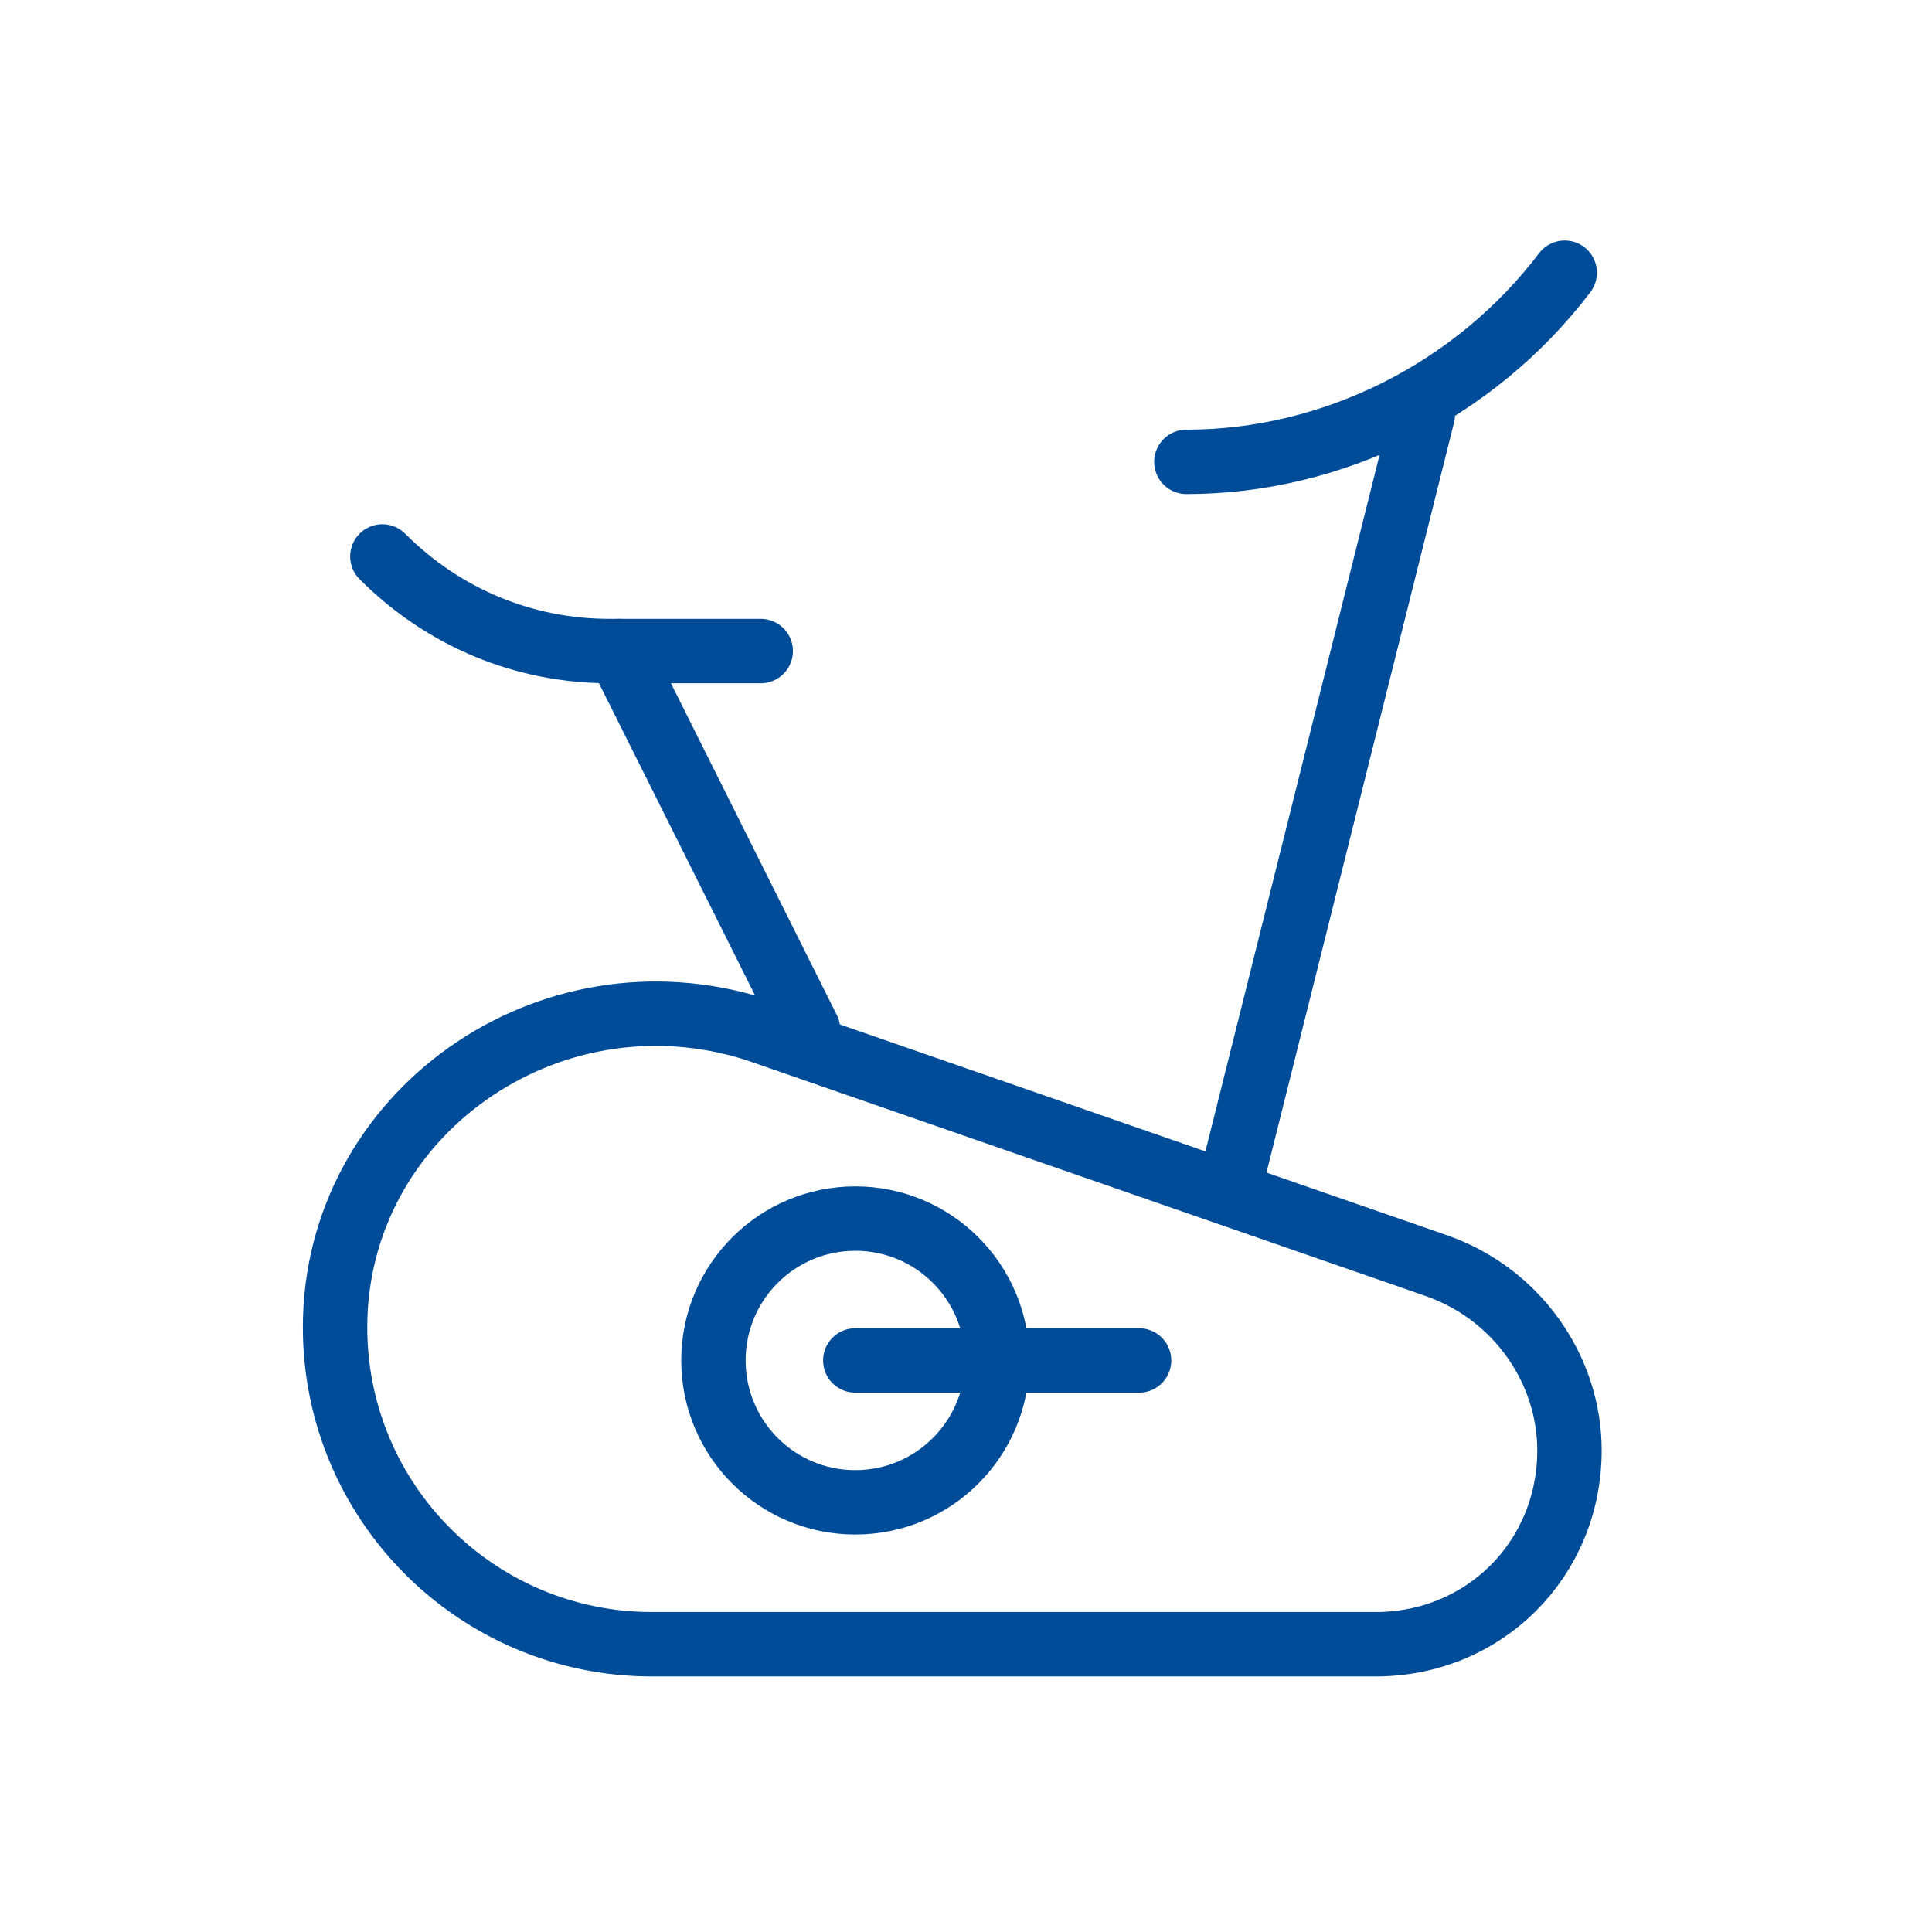
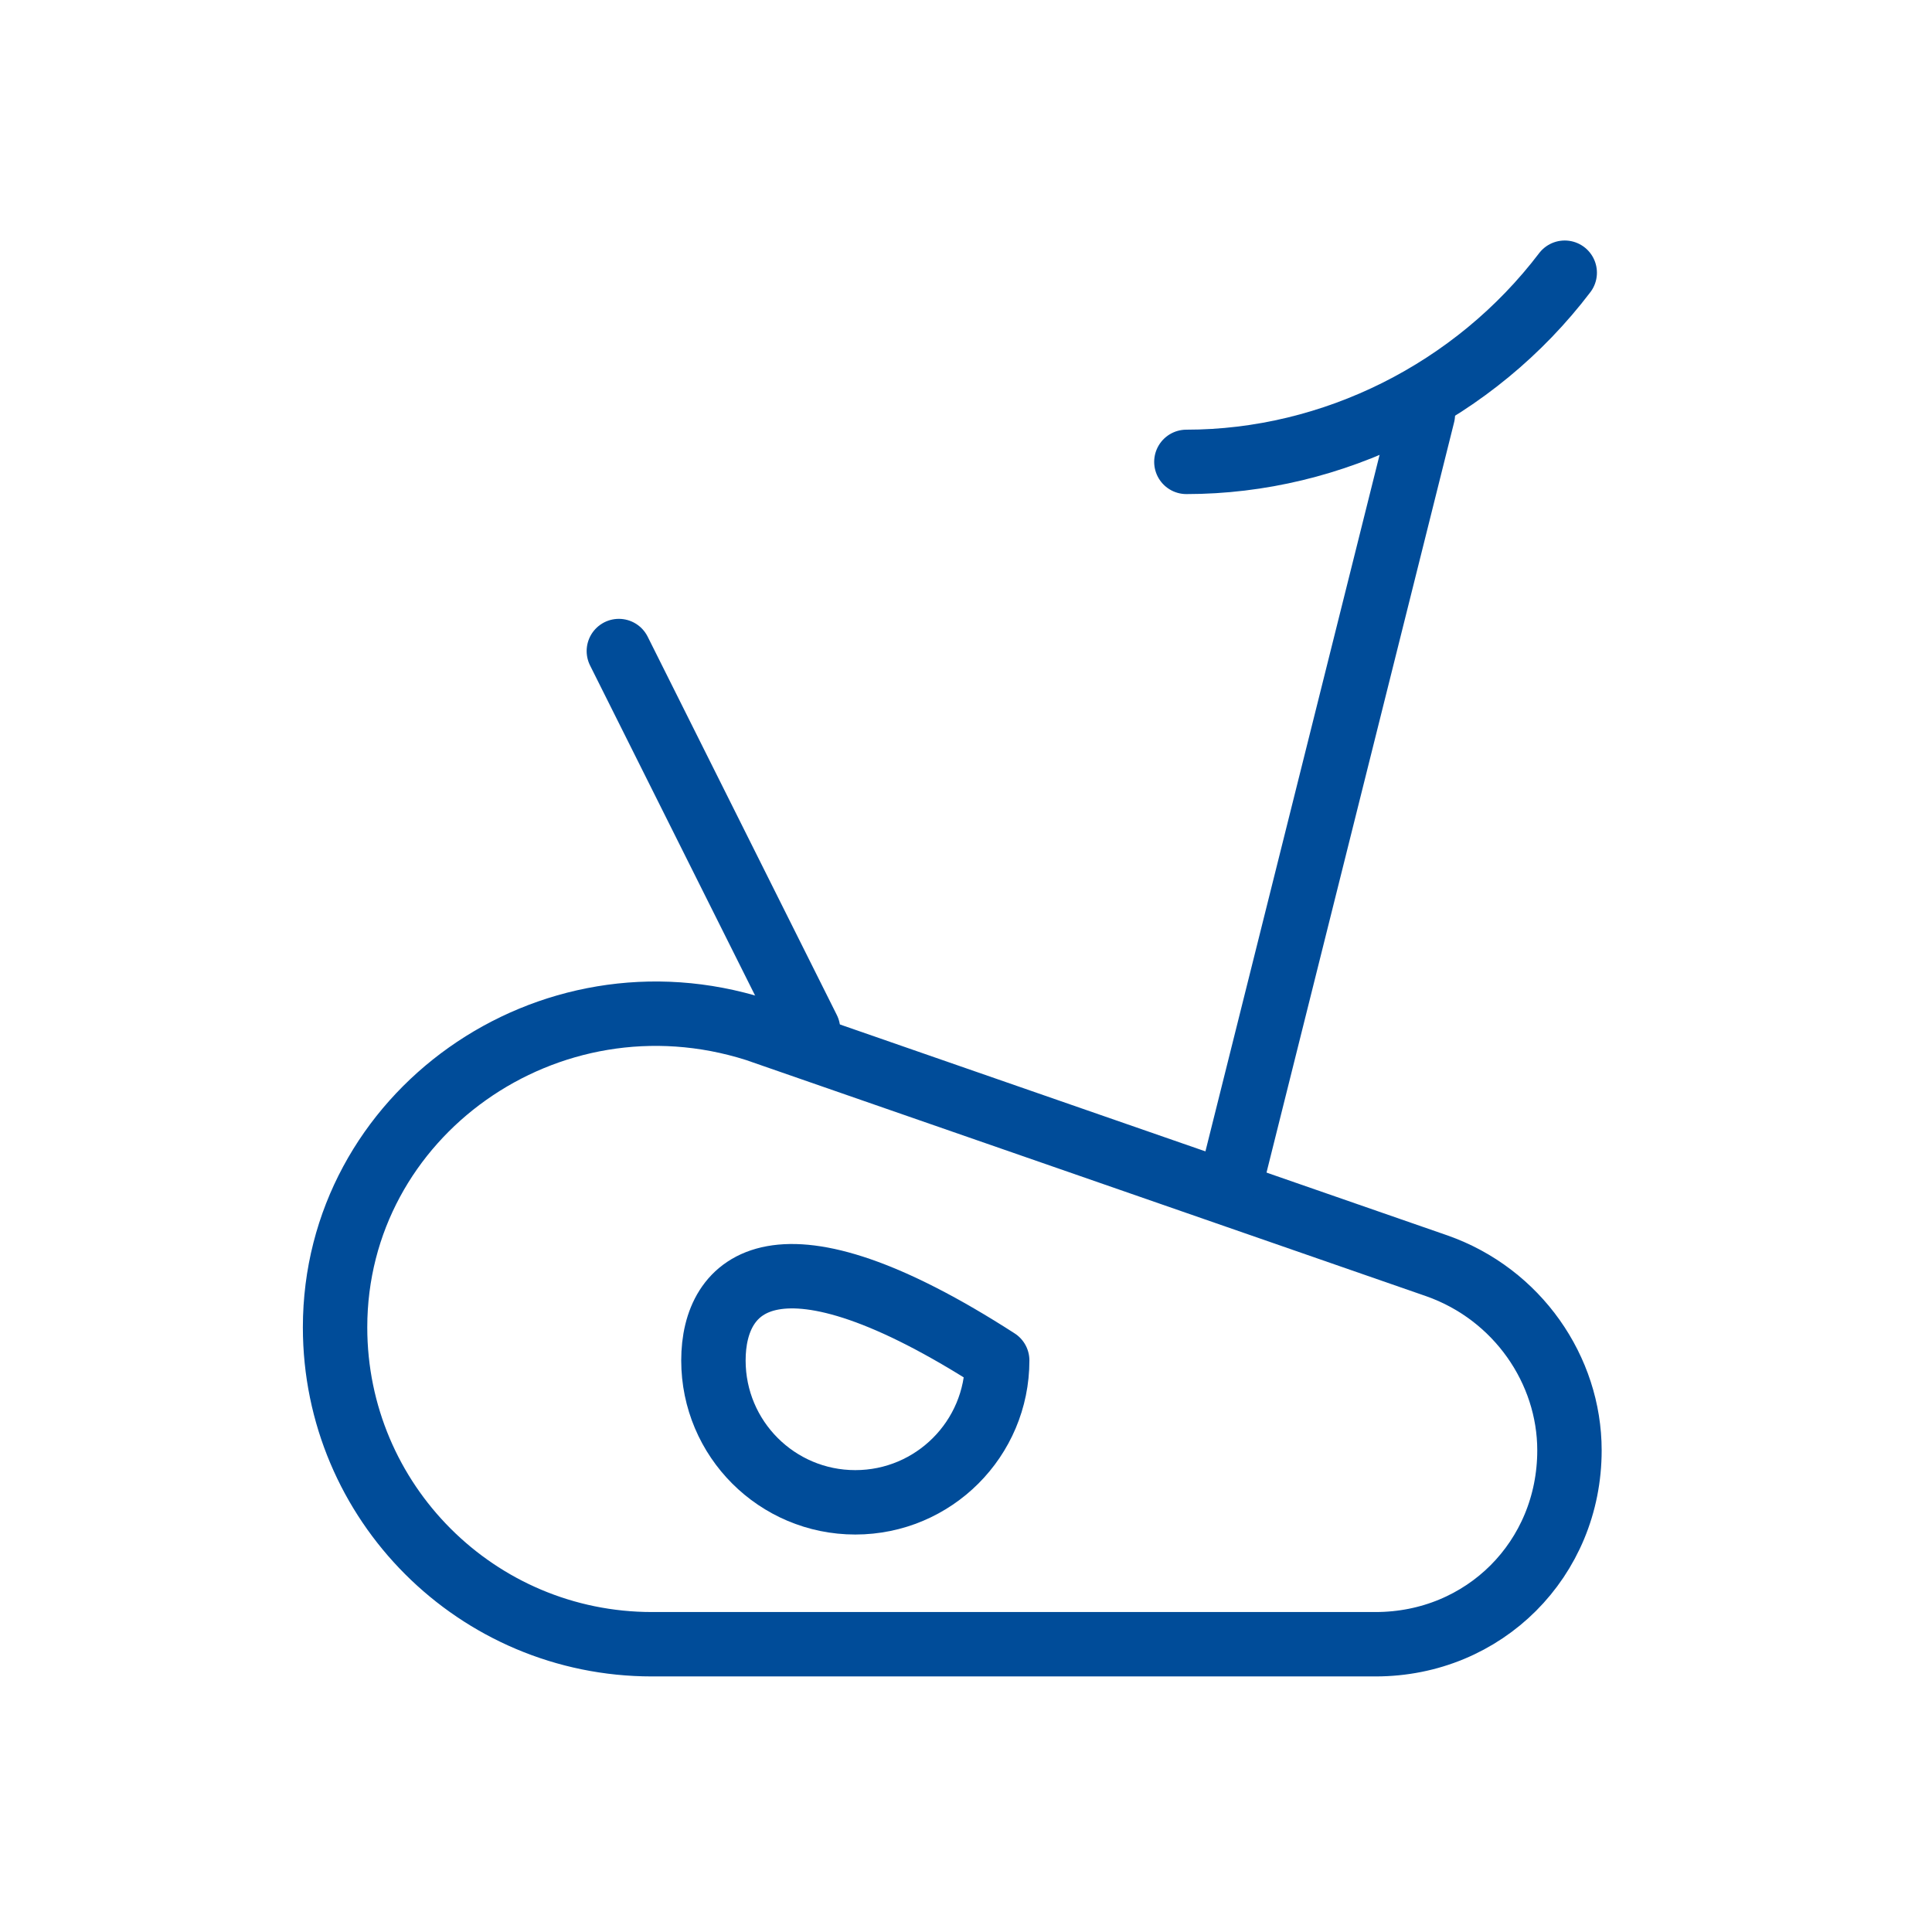
<svg xmlns="http://www.w3.org/2000/svg" width="60" height="60" viewBox="0 0 60 60" fill="none">
  <path d="M20.247 51.063H42.719C46.097 51.063 48.741 48.419 48.741 45.041C48.741 42.544 47.125 40.194 44.628 39.313L23.478 31.969C17.016 29.913 10.406 34.613 10.406 41.222C10.406 46.657 14.812 51.063 20.247 51.063Z" stroke="#004C99" stroke-width="2" stroke-miterlimit="10" stroke-linecap="round" stroke-linejoin="round" />
-   <path d="M26.562 46.656C28.996 46.656 30.969 44.684 30.969 42.25C30.969 39.816 28.996 37.844 26.562 37.844C24.129 37.844 22.156 39.816 22.156 42.25C22.156 44.684 24.129 46.656 26.562 46.656Z" stroke="#004C99" stroke-width="2" stroke-miterlimit="10" stroke-linecap="round" stroke-linejoin="round" />
-   <path d="M23.625 20.219H18.925C16.281 20.219 13.784 19.191 11.875 17.281" stroke="#004C99" stroke-width="2" stroke-miterlimit="10" stroke-linecap="round" stroke-linejoin="round" />
+   <path d="M26.562 46.656C28.996 46.656 30.969 44.684 30.969 42.25C24.129 37.844 22.156 39.816 22.156 42.25C22.156 44.684 24.129 46.656 26.562 46.656Z" stroke="#004C99" stroke-width="2" stroke-miterlimit="10" stroke-linecap="round" stroke-linejoin="round" />
  <path d="M19.219 20.219L25.094 31.969" stroke="#004C99" stroke-width="2" stroke-miterlimit="10" stroke-linecap="round" stroke-linejoin="round" />
  <path d="M44.188 12.875L38.312 36.375" stroke="#004C99" stroke-width="2" stroke-miterlimit="10" stroke-linecap="round" stroke-linejoin="round" />
  <path d="M36.844 14.344C41.397 14.344 45.803 12.141 48.594 8.469" stroke="#004C99" stroke-width="2" stroke-miterlimit="10" stroke-linecap="round" stroke-linejoin="round" />
-   <path d="M26.562 42.25H35.375" stroke="#004C99" stroke-width="2" stroke-miterlimit="10" stroke-linecap="round" stroke-linejoin="round" />
</svg>